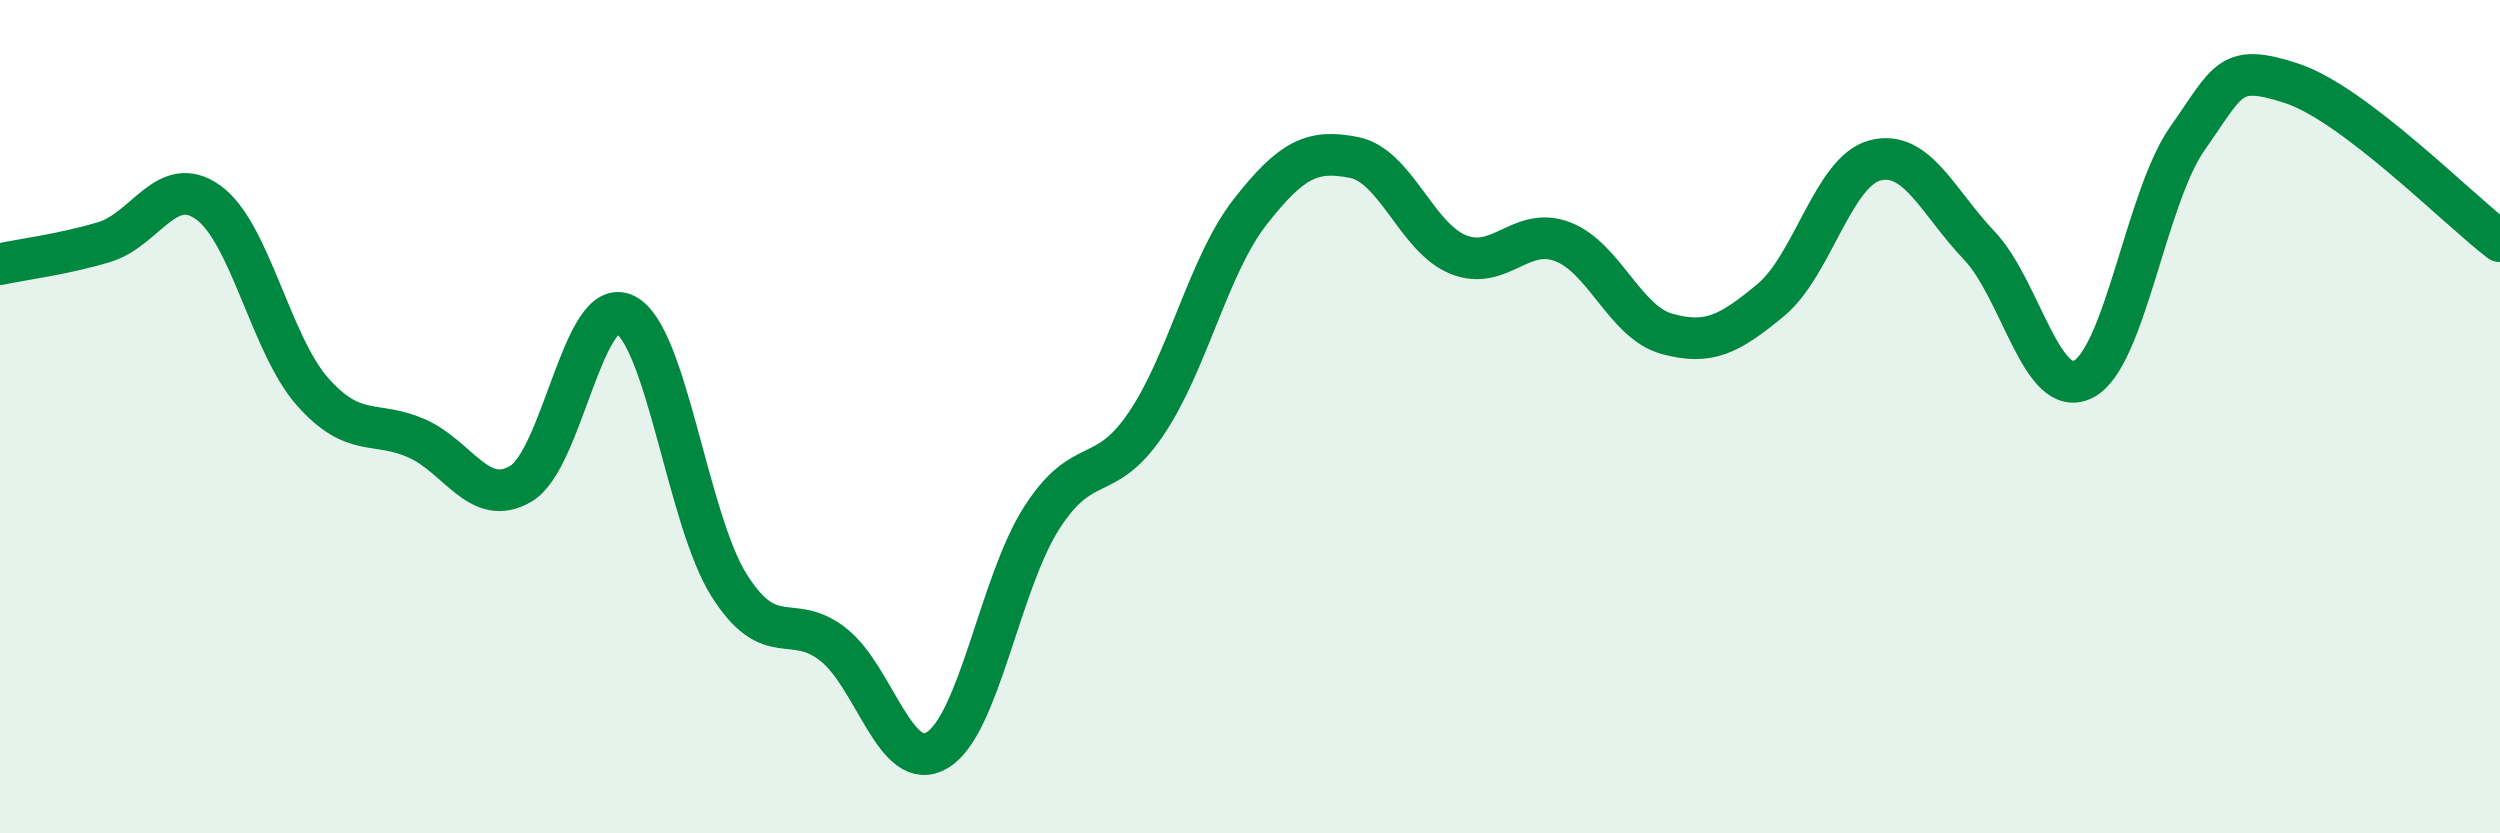
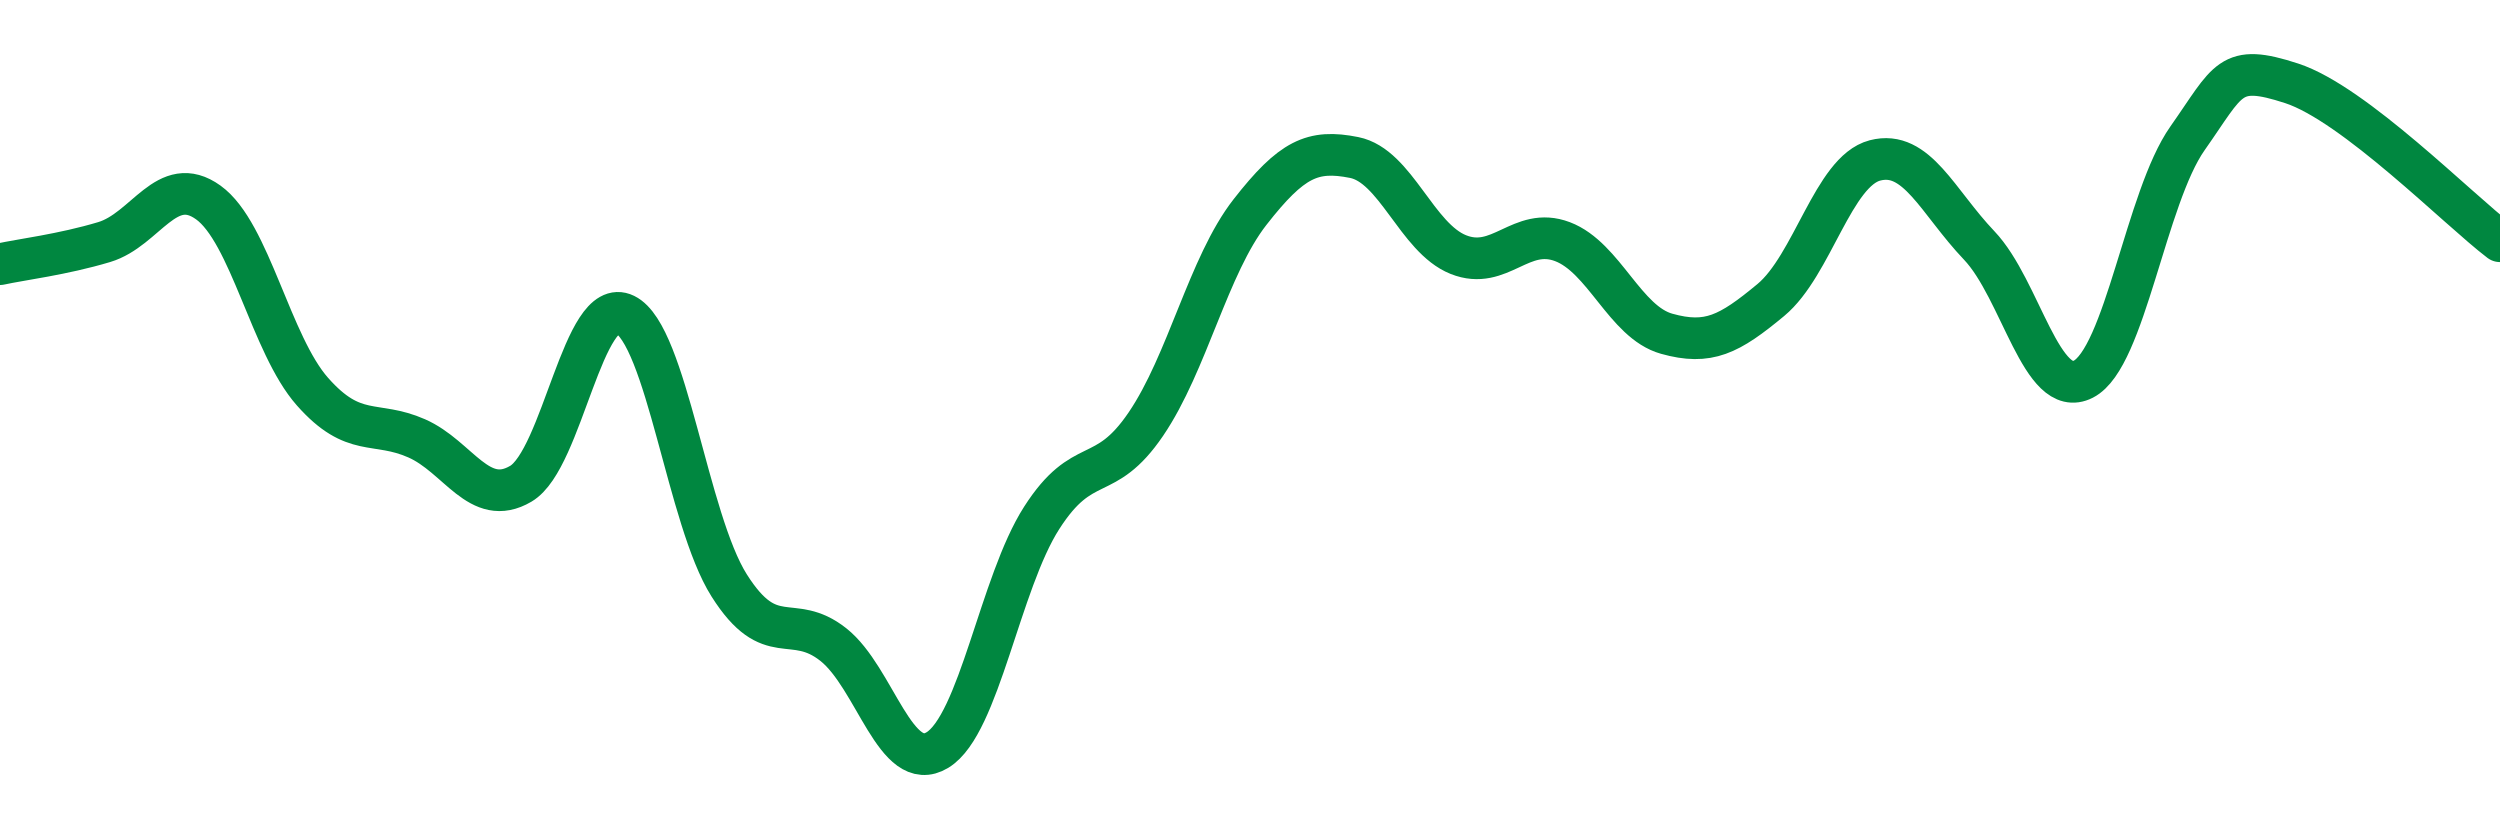
<svg xmlns="http://www.w3.org/2000/svg" width="60" height="20" viewBox="0 0 60 20">
-   <path d="M 0,6.34 C 0.5,6.23 1.5,6.11 2.5,5.81 C 3.5,5.51 4,4.14 5,4.86 C 6,5.58 6.5,8.27 7.5,9.4 C 8.5,10.53 9,10.08 10,10.52 C 11,10.96 11.5,12.2 12.5,11.61 C 13.5,11.02 14,7.06 15,7.55 C 16,8.04 16.5,12.47 17.5,14.05 C 18.5,15.63 19,14.68 20,15.47 C 21,16.26 21.5,18.61 22.5,18 C 23.5,17.39 24,13.99 25,12.43 C 26,10.87 26.5,11.65 27.5,10.18 C 28.5,8.71 29,6.37 30,5.09 C 31,3.81 31.5,3.58 32.5,3.78 C 33.5,3.98 34,5.71 35,6.11 C 36,6.51 36.5,5.42 37.5,5.8 C 38.5,6.18 39,7.73 40,8.01 C 41,8.29 41.5,8.03 42.5,7.2 C 43.5,6.37 44,4.11 45,3.85 C 46,3.59 46.5,4.84 47.5,5.89 C 48.5,6.94 49,9.61 50,9.1 C 51,8.59 51.5,4.74 52.5,3.32 C 53.5,1.9 53.5,1.51 55,2 C 56.5,2.49 59,5.03 60,5.79L60 20L0 20Z" fill="#008740" opacity="0.1" stroke-linecap="round" stroke-linejoin="round" />
  <path d="M 0,6.34 C 0.5,6.23 1.5,6.11 2.5,5.81 C 3.5,5.51 4,4.14 5,4.86 C 6,5.58 6.5,8.27 7.5,9.4 C 8.5,10.53 9,10.08 10,10.52 C 11,10.96 11.5,12.2 12.5,11.61 C 13.5,11.02 14,7.06 15,7.55 C 16,8.04 16.5,12.47 17.5,14.05 C 18.5,15.63 19,14.68 20,15.47 C 21,16.26 21.5,18.61 22.5,18 C 23.5,17.39 24,13.99 25,12.43 C 26,10.87 26.5,11.65 27.5,10.18 C 28.5,8.71 29,6.37 30,5.09 C 31,3.81 31.5,3.58 32.5,3.78 C 33.5,3.98 34,5.71 35,6.11 C 36,6.51 36.5,5.42 37.5,5.8 C 38.5,6.18 39,7.73 40,8.01 C 41,8.29 41.5,8.03 42.5,7.2 C 43.5,6.37 44,4.11 45,3.85 C 46,3.59 46.5,4.84 47.5,5.89 C 48.5,6.94 49,9.61 50,9.1 C 51,8.59 51.5,4.74 52.5,3.32 C 53.5,1.9 53.5,1.51 55,2 C 56.5,2.49 59,5.03 60,5.79" stroke="#008740" stroke-width="1" fill="none" stroke-linecap="round" stroke-linejoin="round" />
</svg>